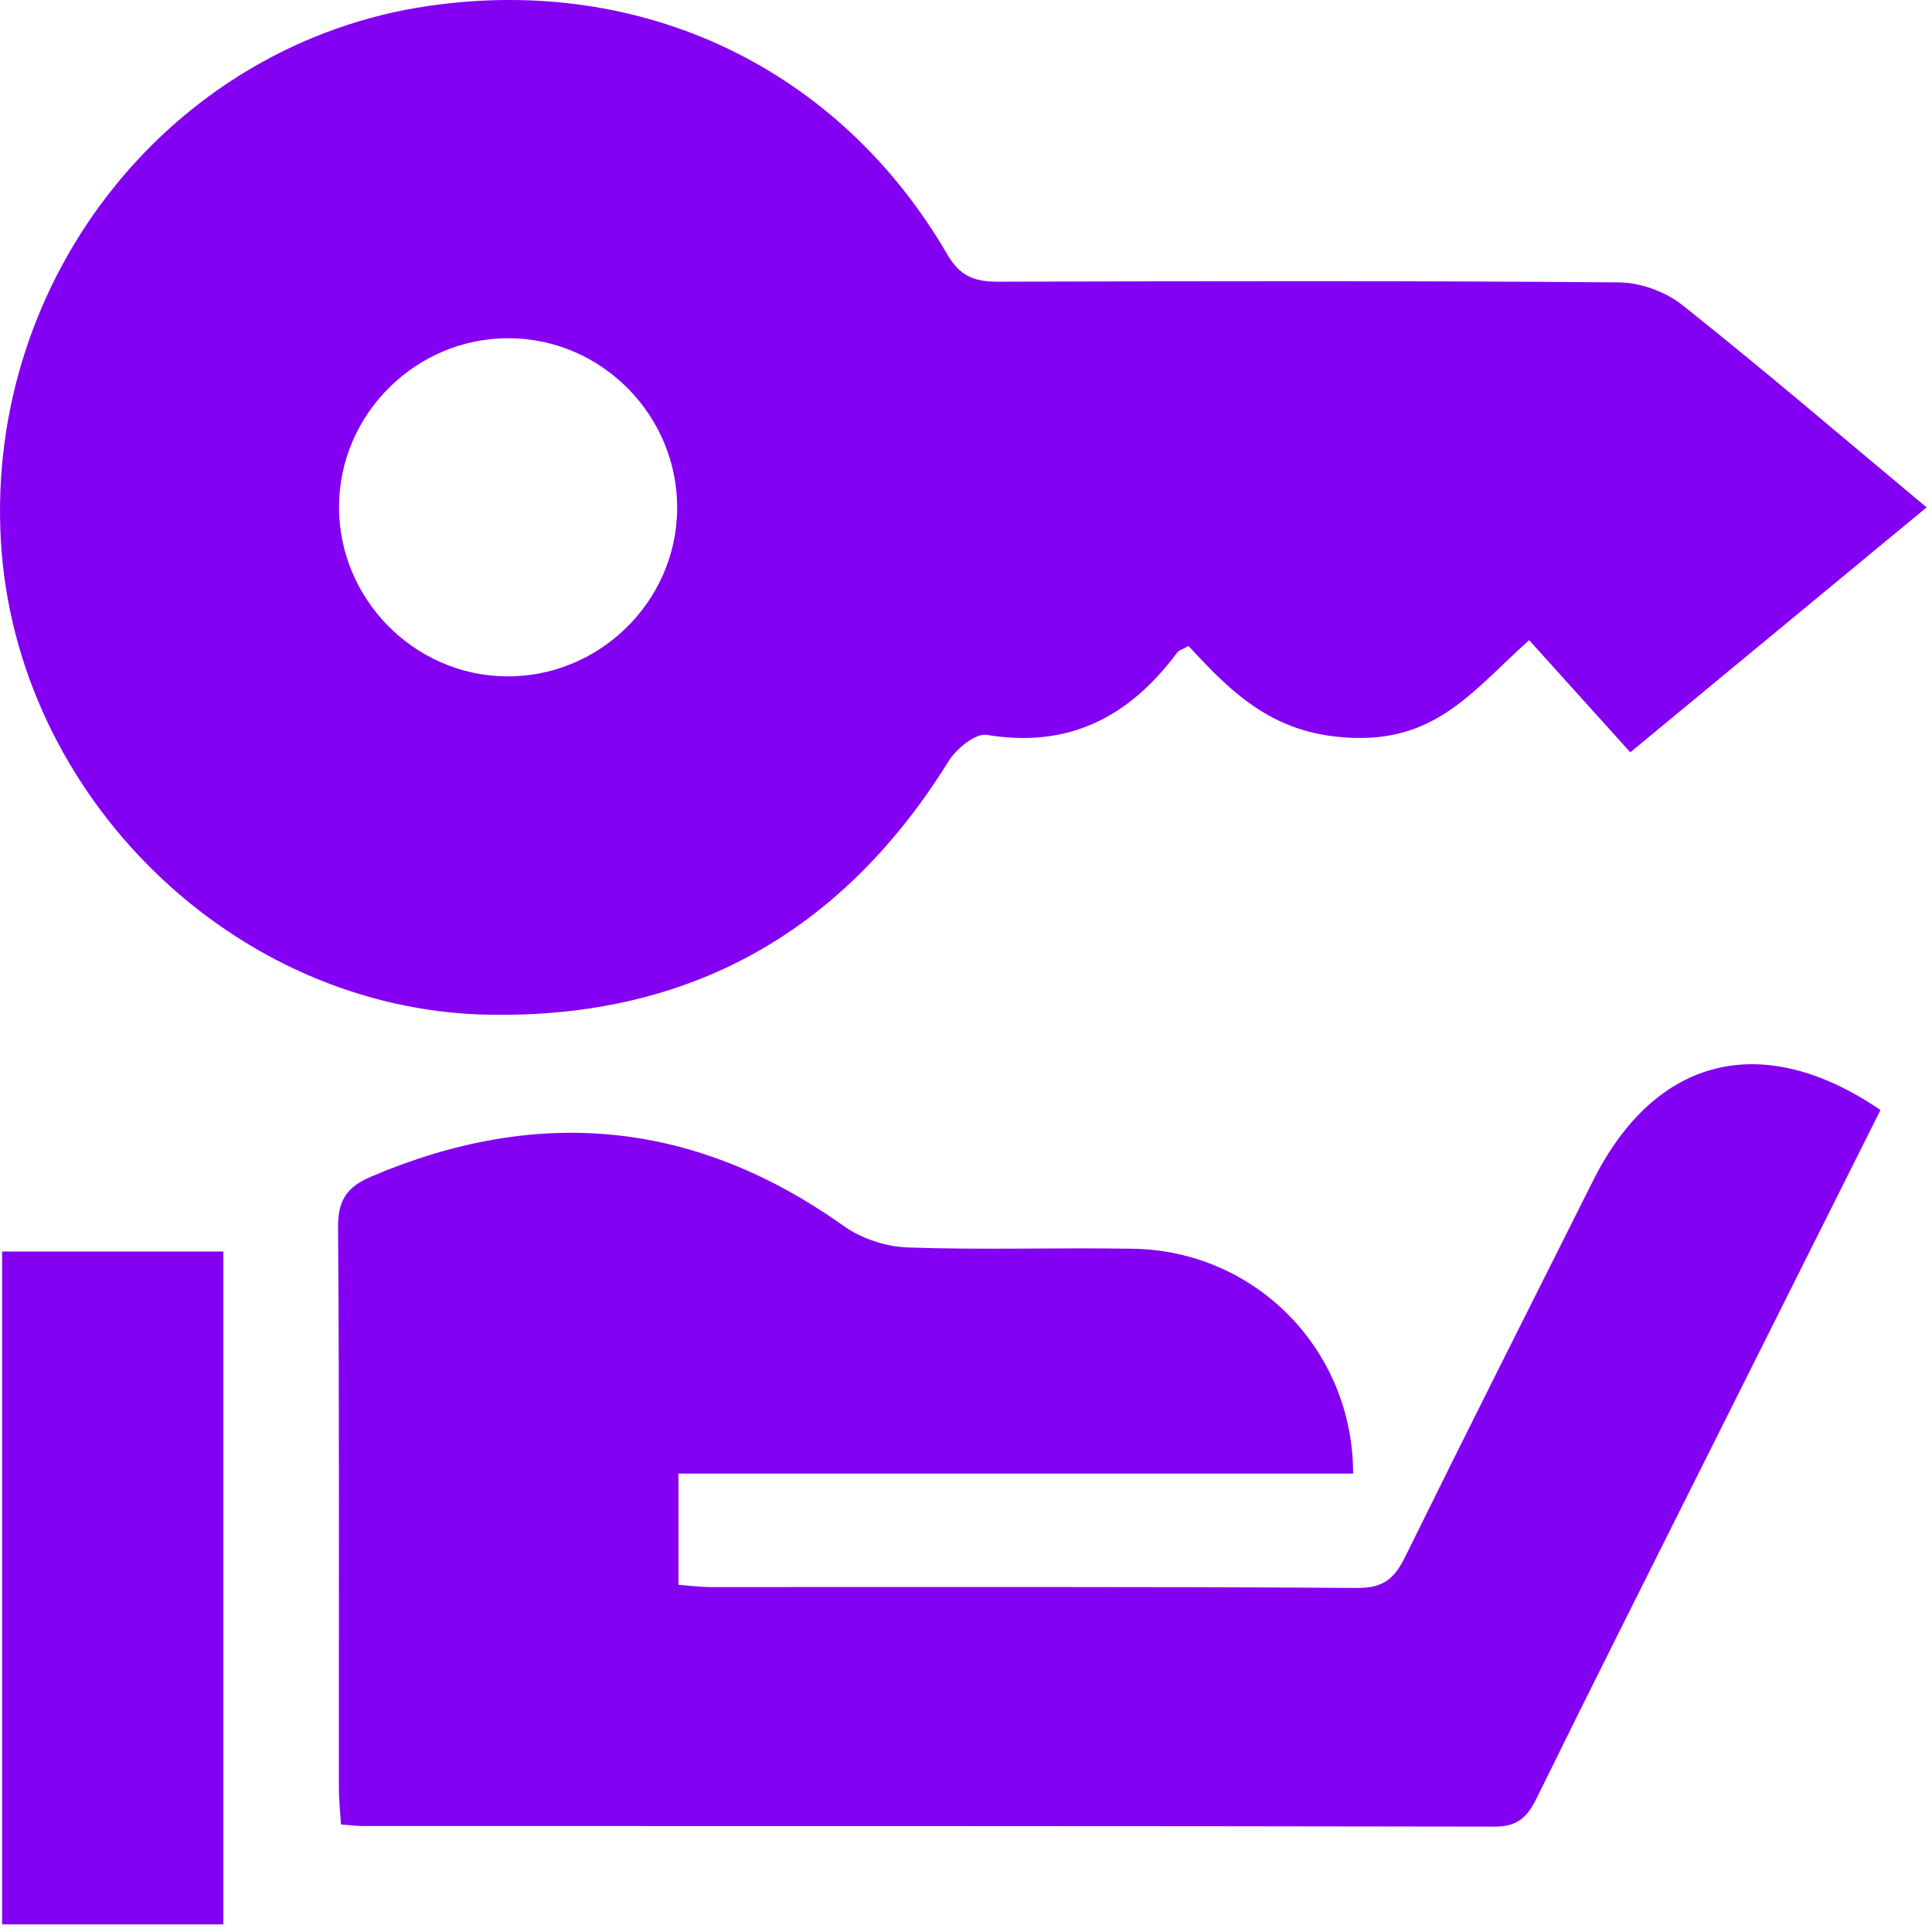
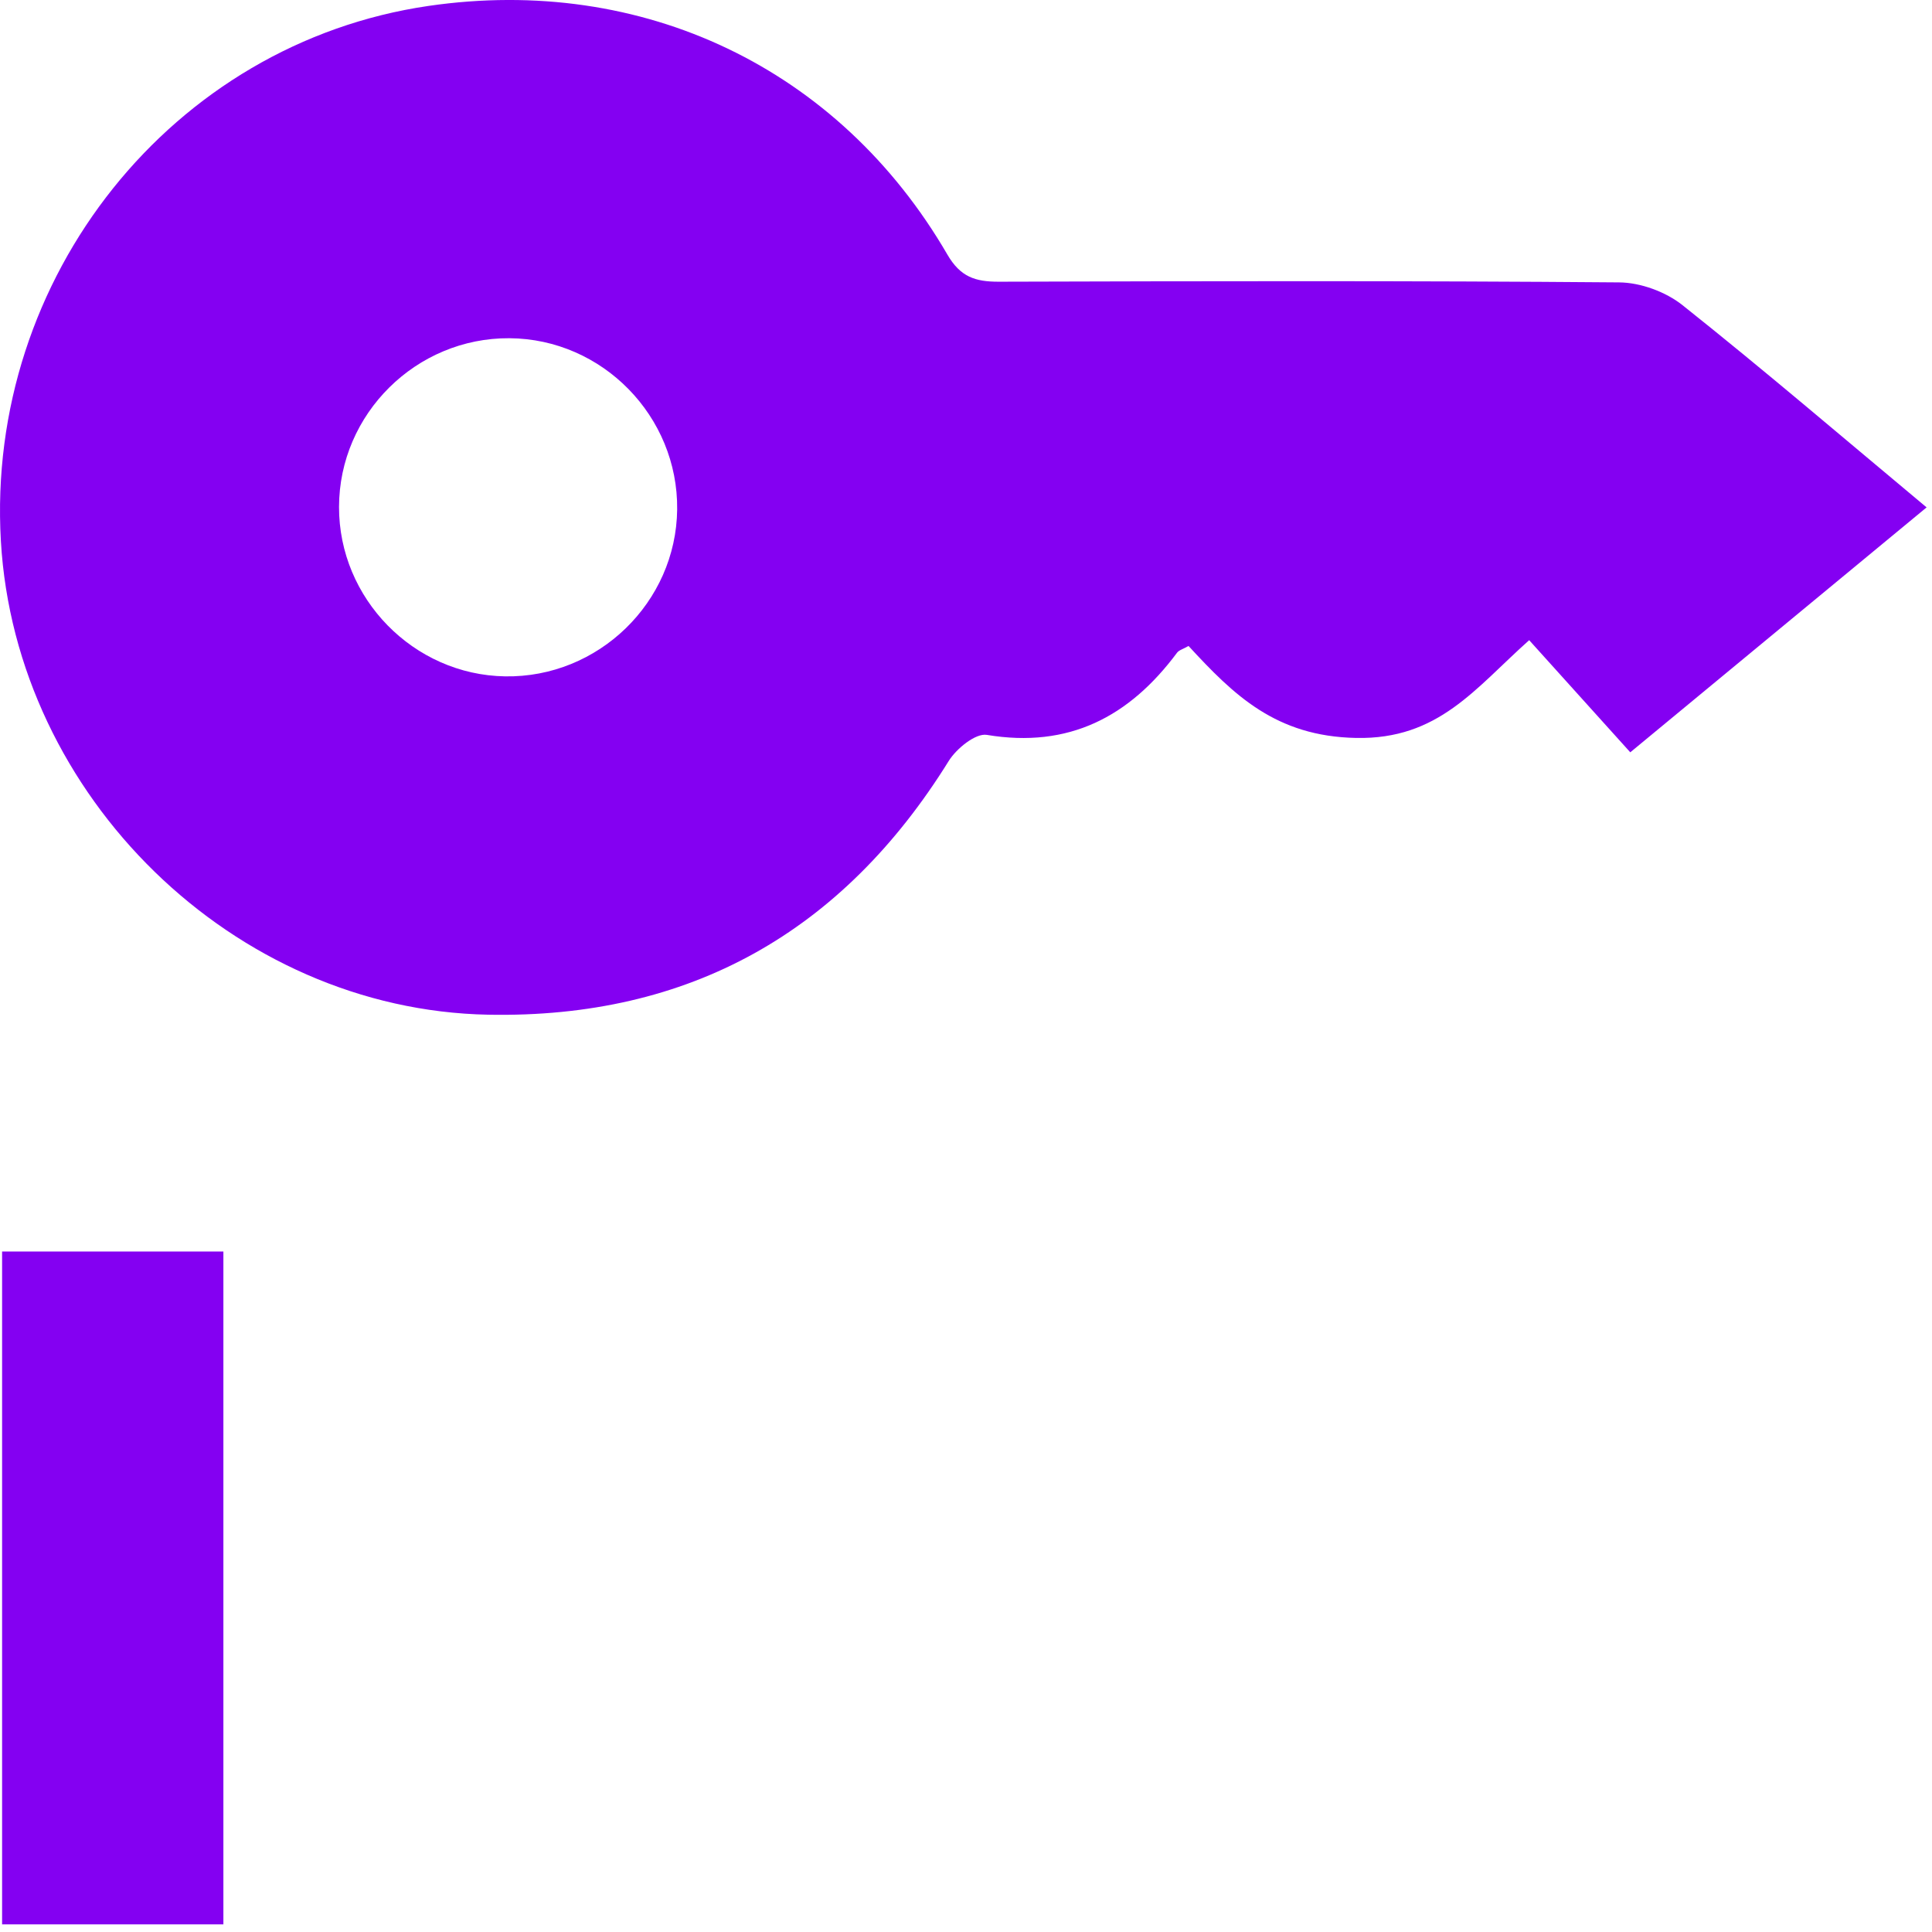
<svg xmlns="http://www.w3.org/2000/svg" width="48" height="48" viewBox="0 0 48 48" fill="none">
  <path d="M47.866 12.606C45.389 14.653 42.993 16.632 40.504 18.691C39.657 17.751 38.85 16.856 37.992 15.905C36.646 17.105 35.74 18.376 33.691 18.334C31.695 18.295 30.651 17.267 29.529 16.049C29.393 16.127 29.292 16.151 29.243 16.217C28.06 17.807 26.557 18.598 24.517 18.258C24.238 18.211 23.761 18.6 23.571 18.906C20.932 23.158 17.127 25.306 12.129 25.21C5.806 25.089 0.388 19.783 0.022 13.443C-0.358 6.883 4.285 1.074 10.647 0.147C15.966 -0.628 20.844 1.689 23.537 6.324C23.86 6.881 24.23 6.999 24.806 6.999C29.946 6.984 35.087 6.973 40.227 7.016C40.76 7.02 41.388 7.251 41.804 7.584C43.825 9.191 45.789 10.873 47.866 12.606ZM12.656 8.403C10.34 8.388 8.426 10.283 8.423 12.595C8.419 14.871 10.275 16.766 12.546 16.804C14.863 16.843 16.798 14.968 16.824 12.658C16.85 10.343 14.966 8.418 12.656 8.403Z" fill="#8400F2" />
-   <path d="M16.856 36.611C16.856 37.607 16.856 38.445 16.856 39.375C17.125 39.394 17.39 39.43 17.657 39.43C23.016 39.433 28.372 39.416 33.731 39.452C34.379 39.456 34.652 39.205 34.91 38.68C36.45 35.555 38.018 32.443 39.581 29.33C41.128 26.246 43.788 25.579 46.72 27.578C45.249 30.515 43.775 33.456 42.302 36.4C40.924 39.155 39.538 41.904 38.181 44.668C37.953 45.134 37.713 45.382 37.142 45.382C27.767 45.364 18.39 45.369 9.015 45.367C8.864 45.367 8.711 45.345 8.471 45.328C8.453 45.01 8.419 44.713 8.419 44.416C8.415 39.773 8.434 35.131 8.399 30.49C8.393 29.814 8.627 29.488 9.213 29.236C13.364 27.464 17.269 27.831 20.965 30.462C21.405 30.774 22.014 30.974 22.552 30.993C24.419 31.058 26.29 30.993 28.157 31.025C31.196 31.079 33.618 33.535 33.618 36.611C28.06 36.611 22.502 36.611 16.856 36.611Z" fill="#8400F2" />
  <path d="M5.55 47.81C3.689 47.81 1.894 47.81 0.052 47.81C0.052 42.235 0.052 36.703 0.052 31.094C1.849 31.094 3.666 31.094 5.55 31.094C5.55 36.624 5.55 42.181 5.55 47.81Z" fill="#8400F2" />
</svg>